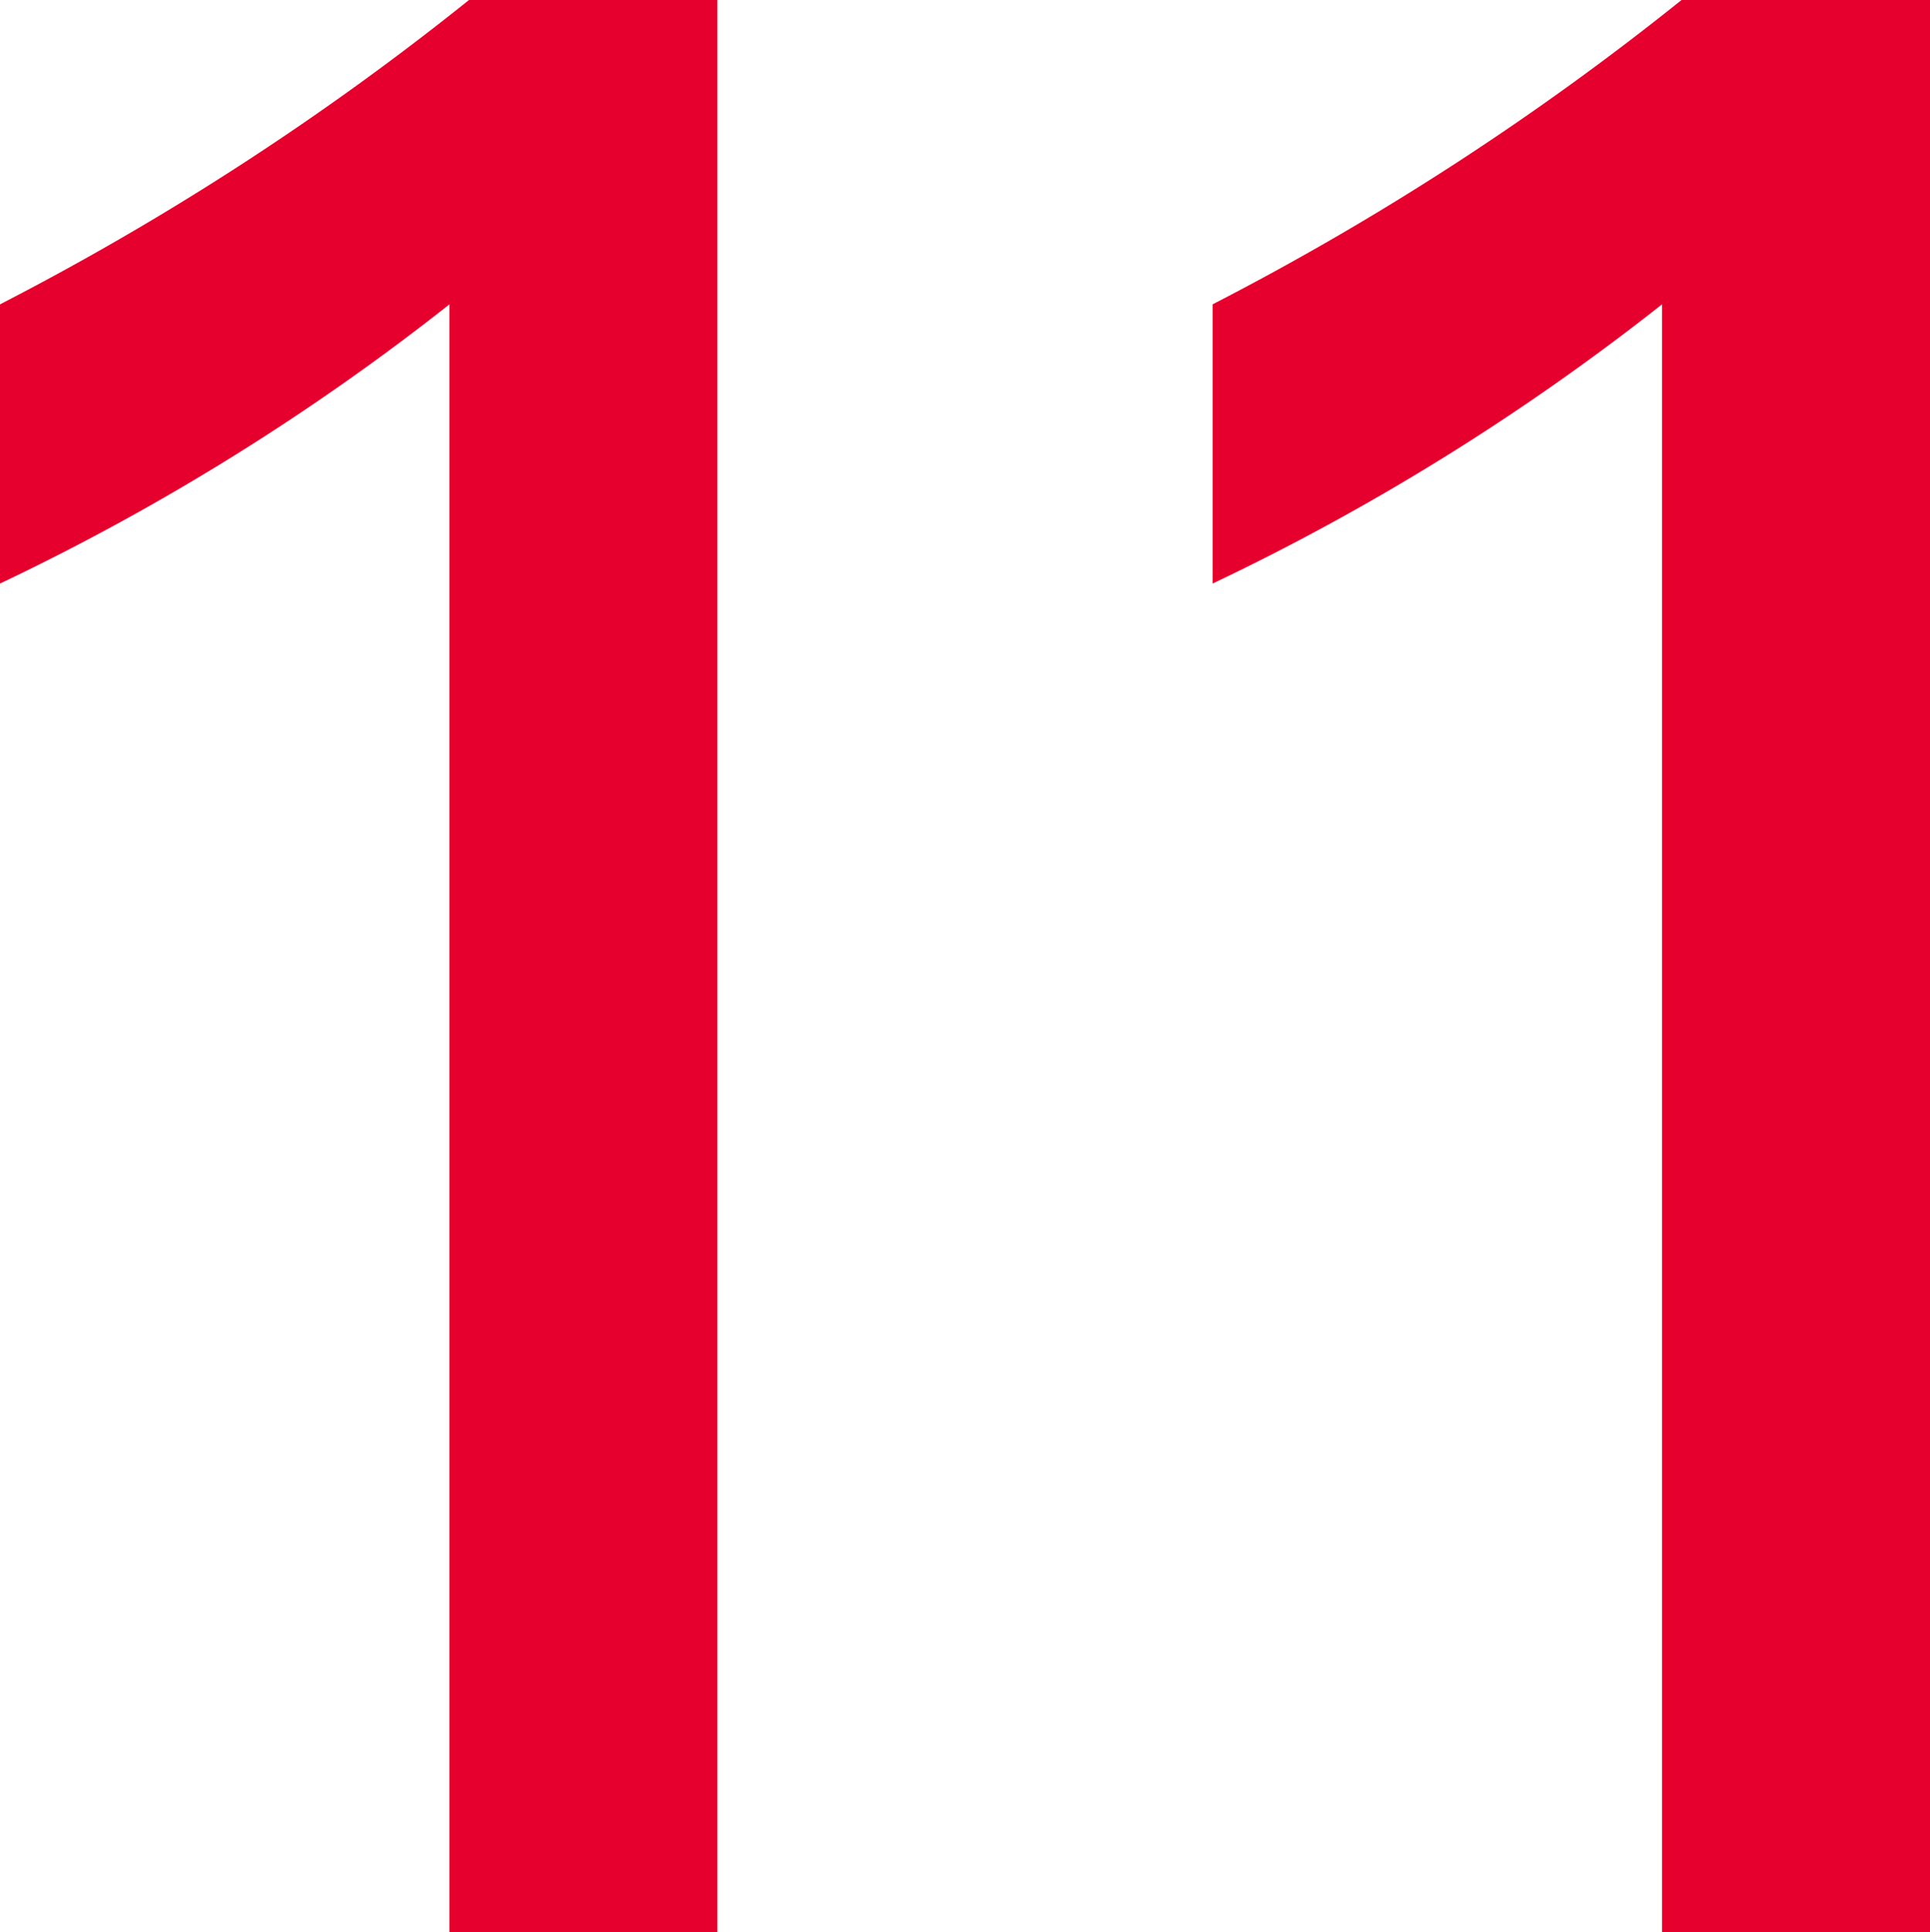
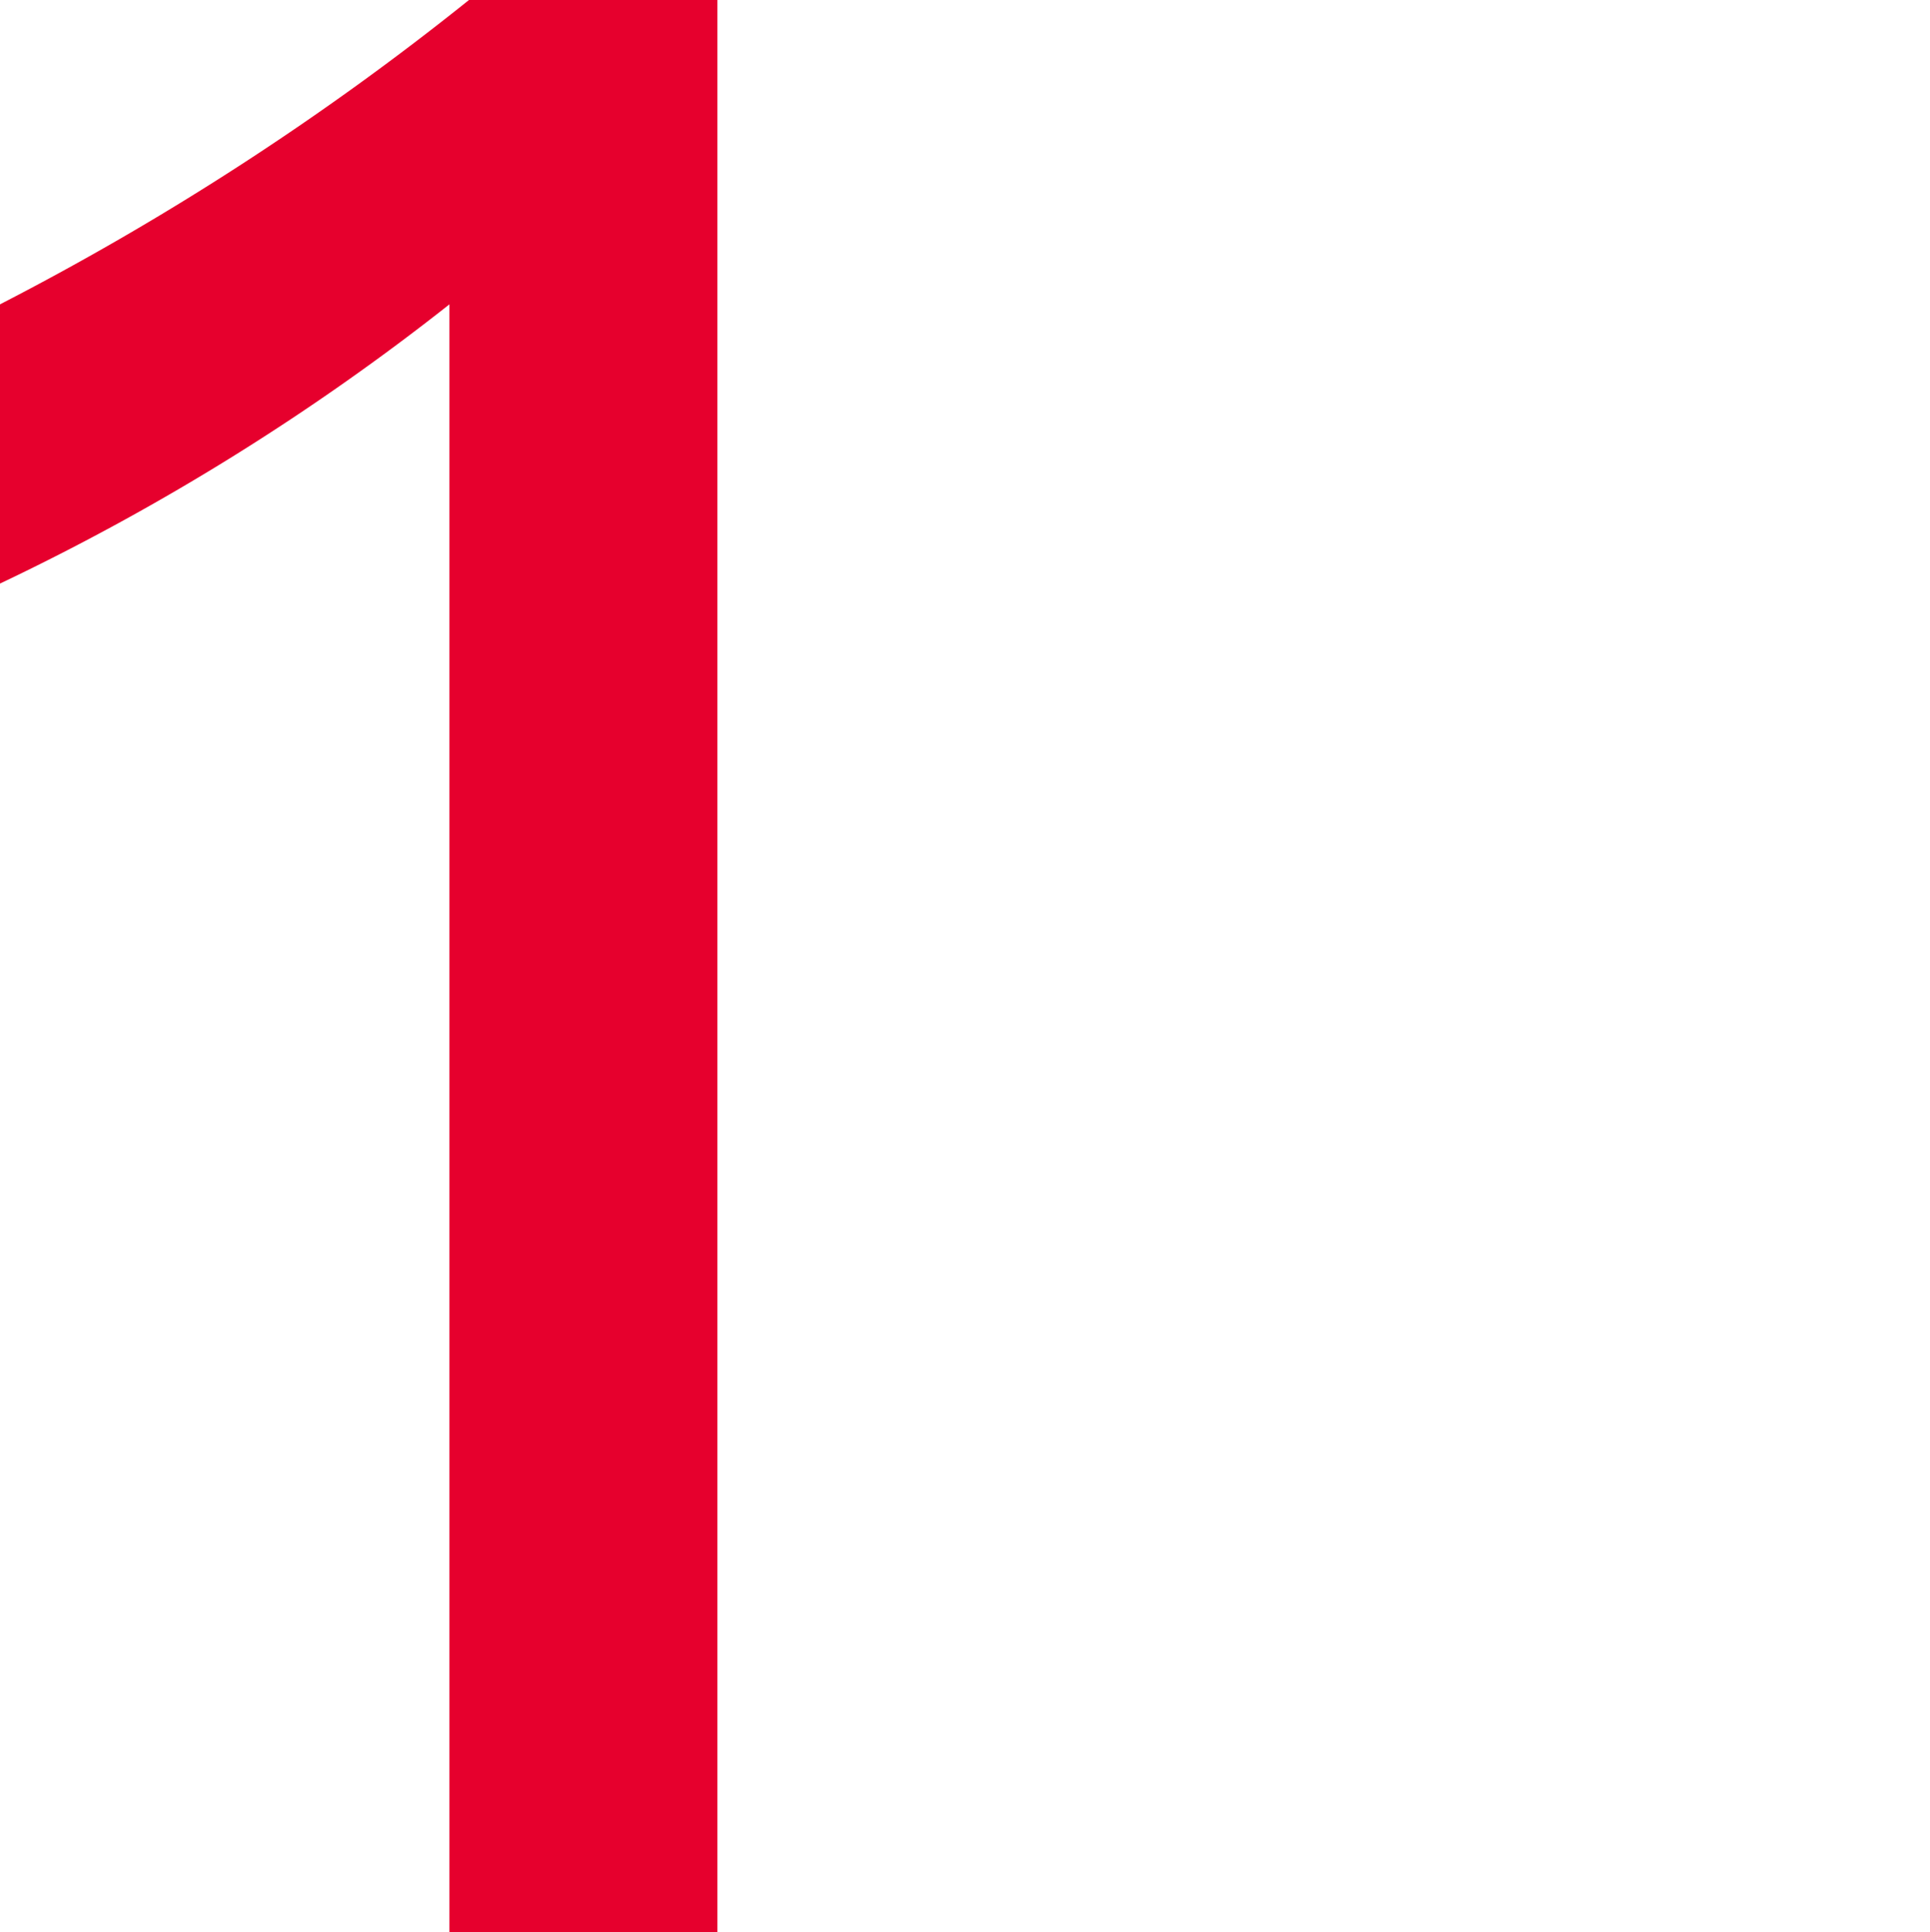
<svg xmlns="http://www.w3.org/2000/svg" width="55.31" height="55.36" viewBox="0 0 55.31 55.36">
  <defs>
    <style>.cls-1{fill:#e6002d;}</style>
  </defs>
  <title>month_num_11</title>
  <g id="レイヤー_2" data-name="レイヤー 2">
    <g id="レイヤー_1-2" data-name="レイヤー 1">
      <path class="cls-1" d="M12.88,8.72A67.62,67.62,0,0,1,0,16.72v-8A80,80,0,0,0,13.44,0h7.12V55.36H12.88Z" />
-       <path class="cls-1" d="M47.63,8.72a67.62,67.62,0,0,1-12.88,8v-8A80,80,0,0,0,48.19,0h7.12V55.36H47.63Z" />
    </g>
  </g>
</svg>